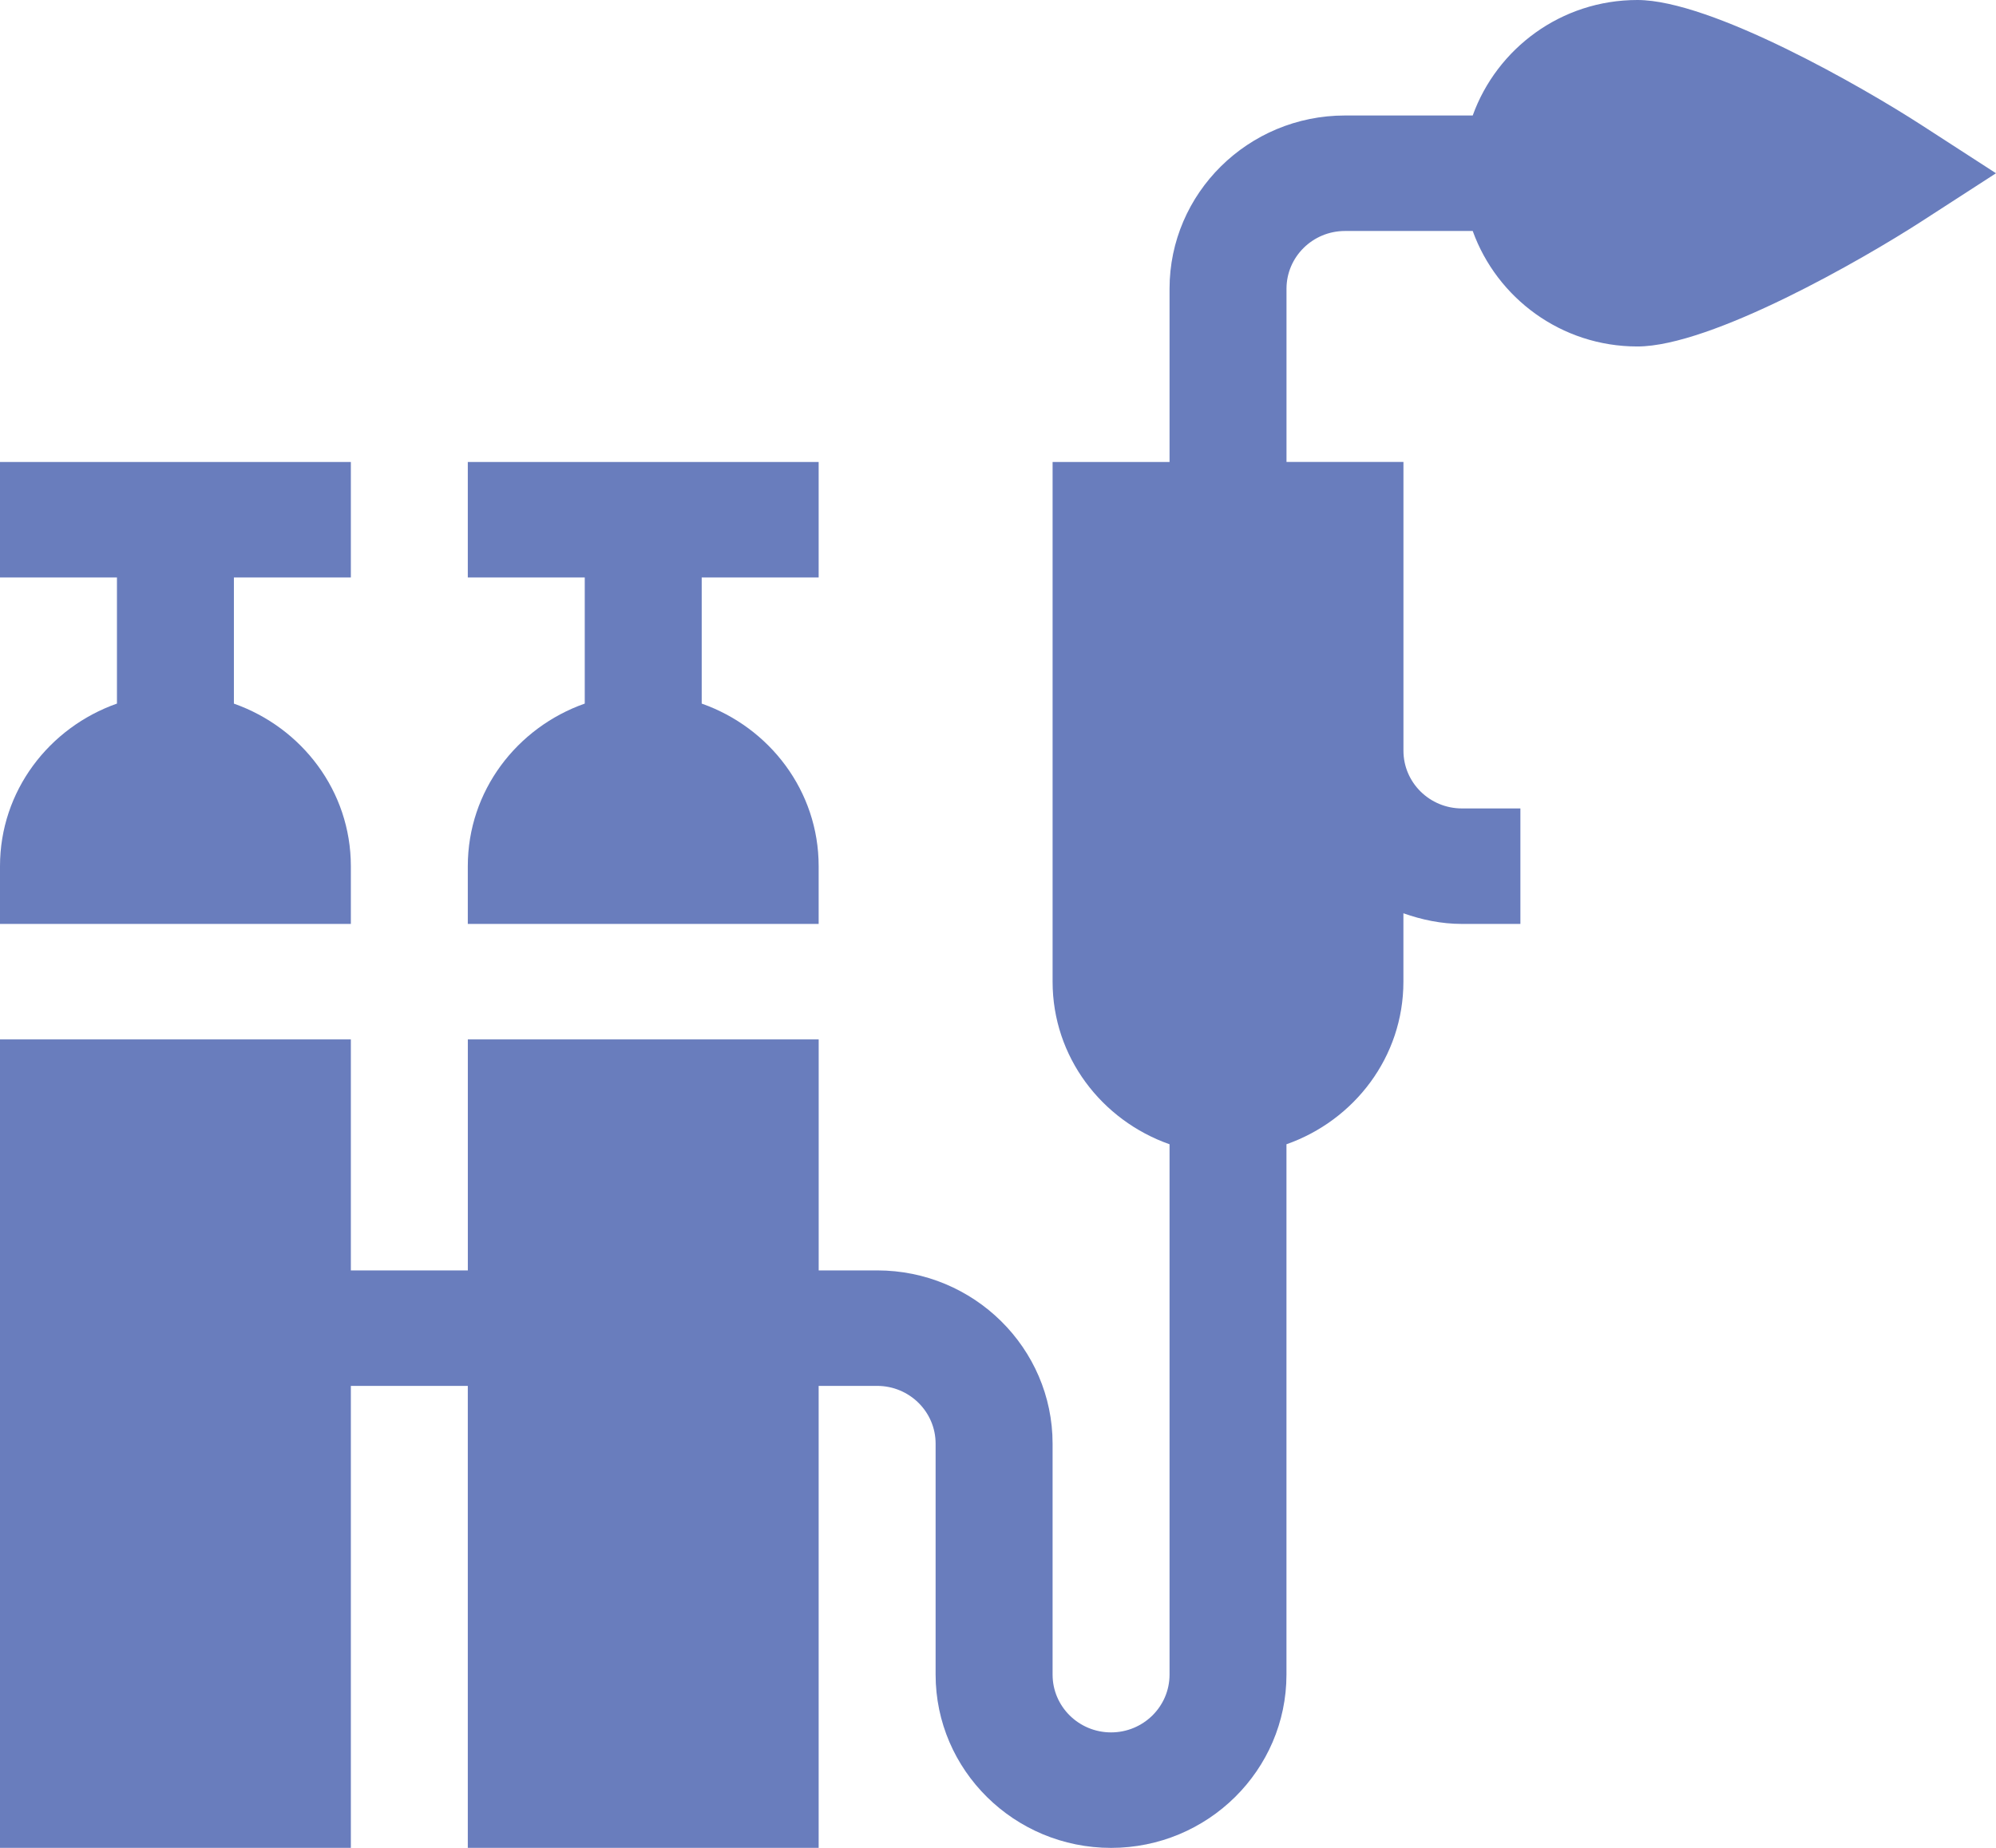
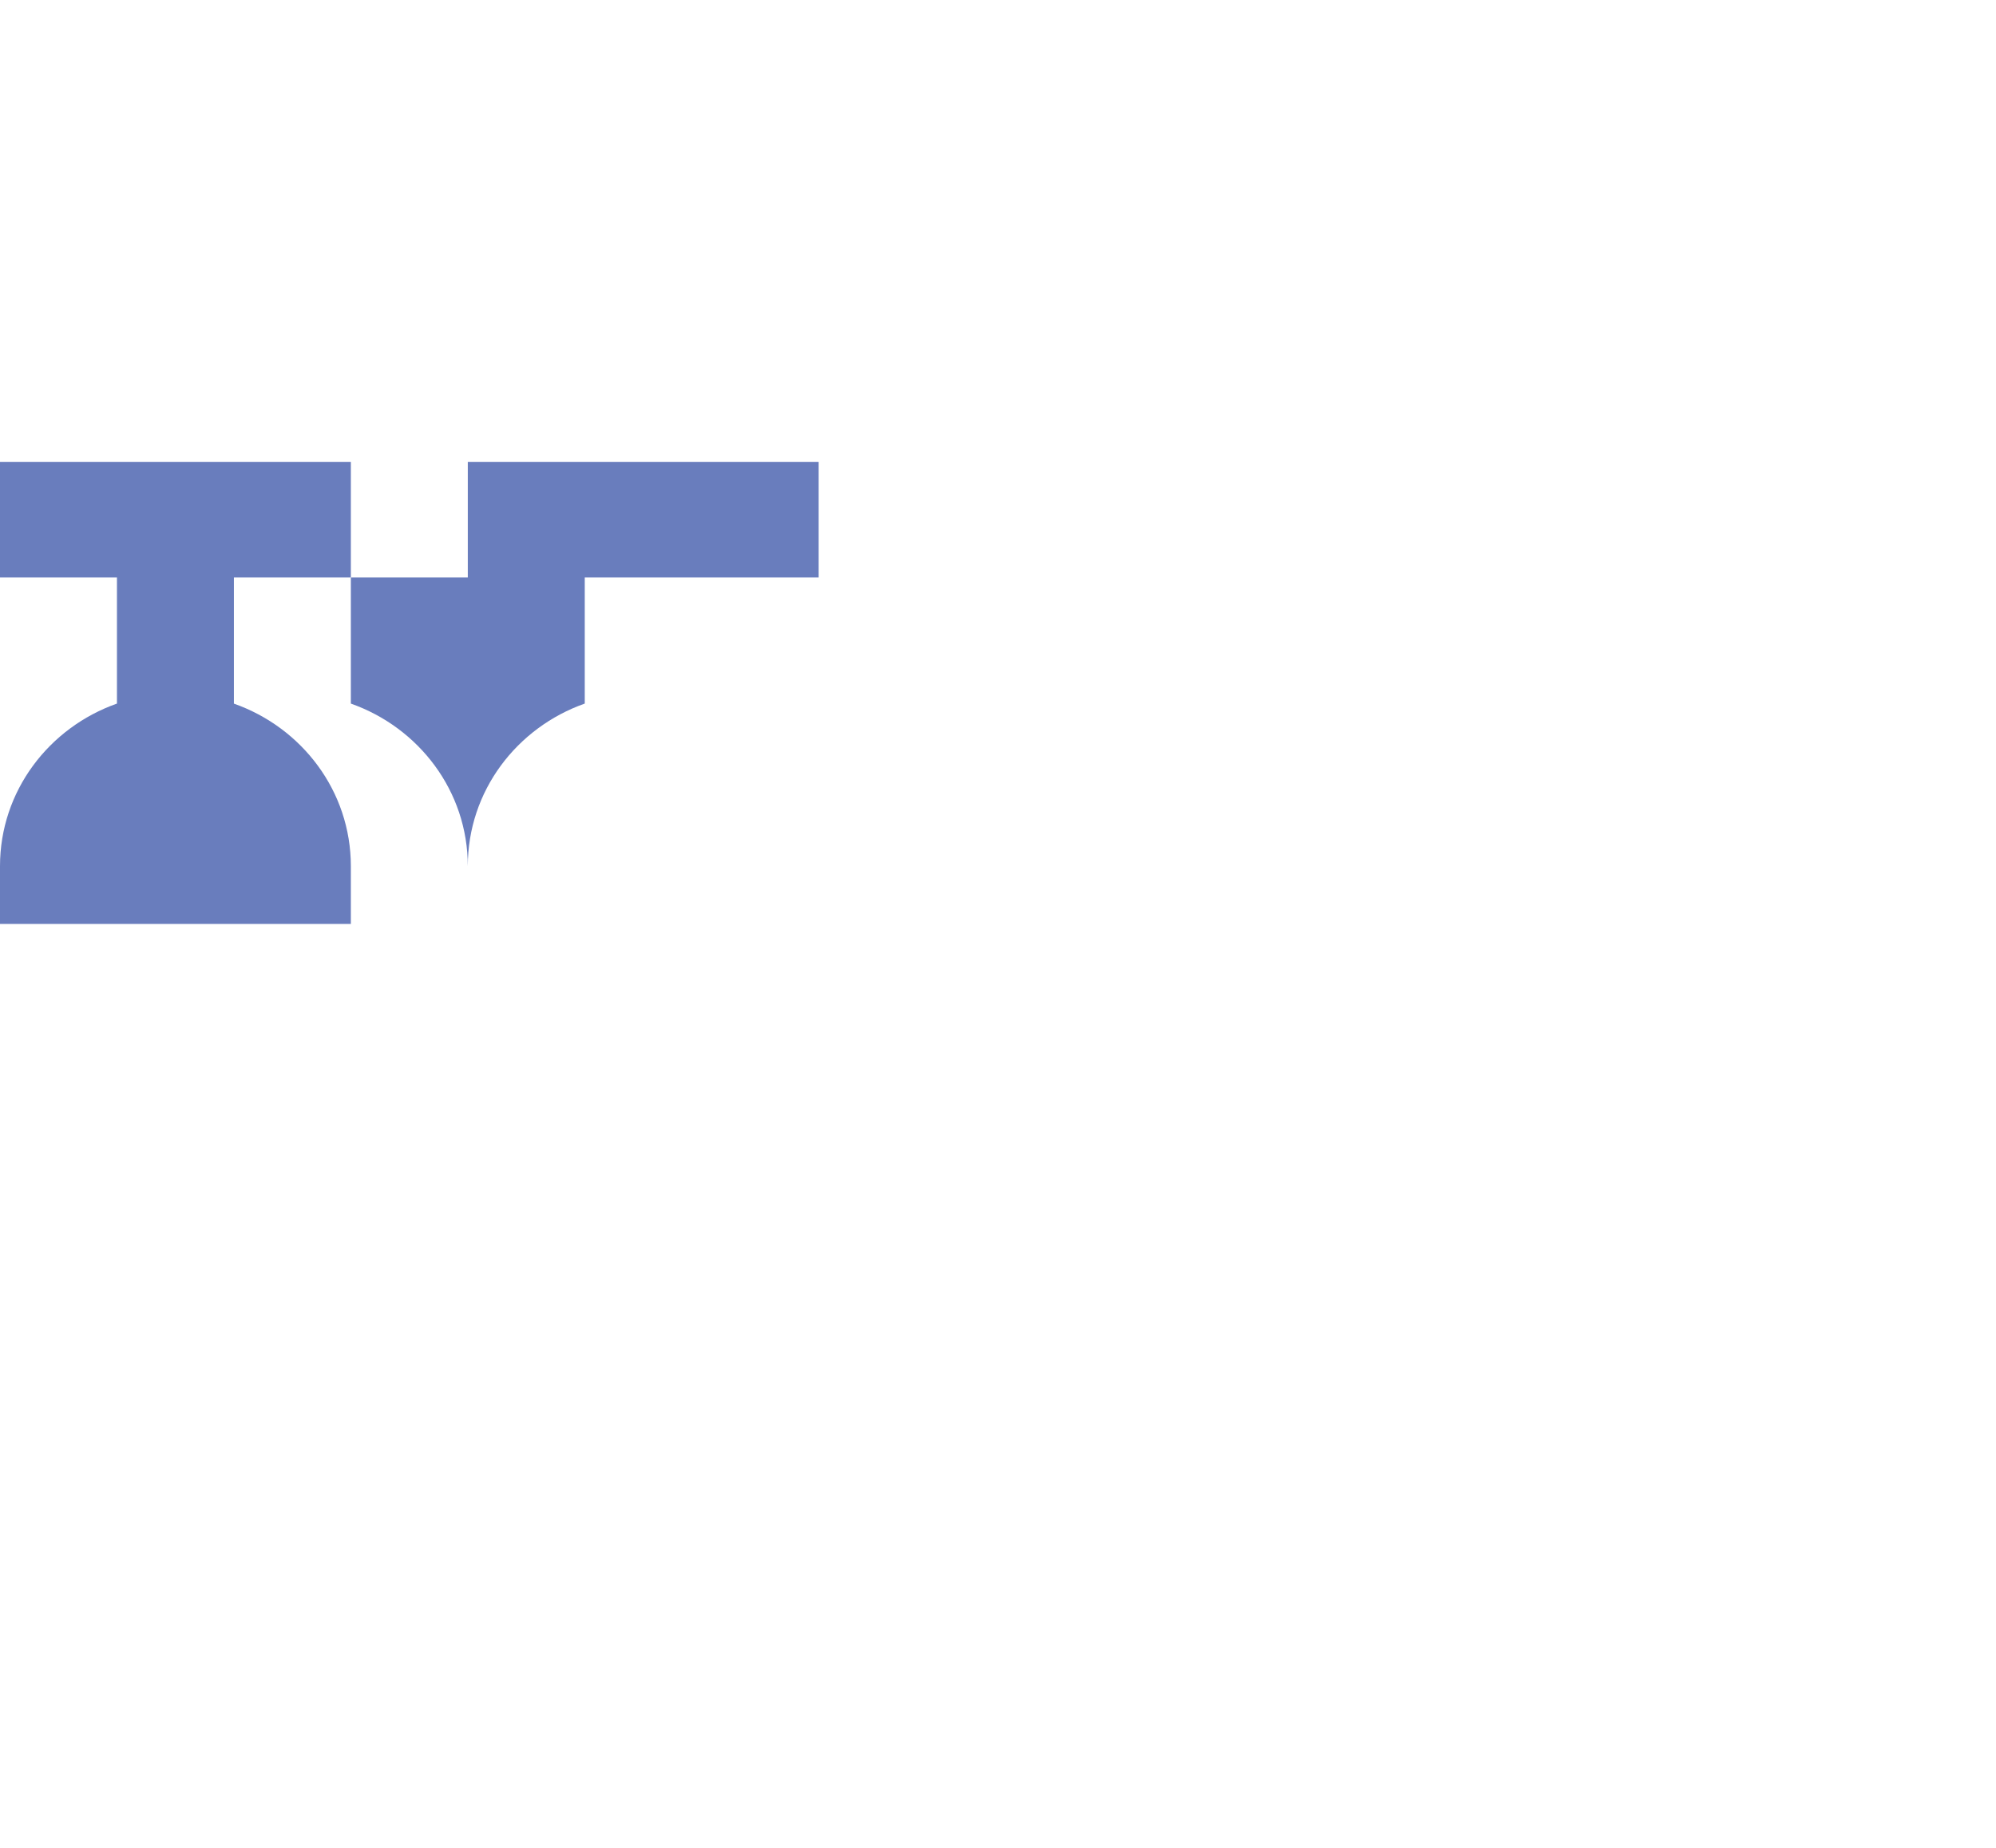
<svg xmlns="http://www.w3.org/2000/svg" version="1.1" id="Слой_1" x="0px" y="0px" width="54px" height="50px" viewBox="0 0 54 50" xml:space="preserve">
  <g>
-     <path fill="#697DBD" d="M22.148,15.625V12.5h-9.492v3.125h3.164v3.413c-1.837,0.647-3.164,2.365-3.164,4.399V25h9.492v-1.563 c0-2.034-1.327-3.752-3.164-4.399v-3.413H22.148z" />
-     <path fill="#697DBD" d="M44.297,0c-2.06,0-3.8,1.311-4.454,3.125h-3.456c-2.617,0-4.746,2.103-4.746,4.688V12.5h-3.164v14.063 c0,2.034,1.327,3.753,3.164,4.399v14.351c0,0.862-0.709,1.563-1.582,1.563s-1.582-0.7-1.582-1.563v-6.25 c0-2.585-2.129-4.688-4.746-4.688h-1.582v-6.25h-9.492v6.25H9.492v-6.25H0V50h9.492V37.5h3.164V50h9.492V37.5h1.582 c0.873,0,1.582,0.7,1.582,1.563v6.25c0,2.585,2.129,4.688,4.746,4.688s4.746-2.103,4.746-4.688V30.962 c1.837-0.646,3.164-2.365,3.164-4.399v-1.851C38.467,24.888,38.993,25,39.551,25h1.582v-3.125h-1.582 c-0.873,0-1.582-0.7-1.582-1.563c0-0.671,0-8.226,0-7.813h-3.164V7.813c0-0.862,0.709-1.563,1.582-1.563h3.456 c0.654,1.814,2.395,3.125,4.454,3.125c2.003,0,6.108-2.363,7.681-3.38L54,4.688L51.978,3.38C50.405,2.363,46.3,0,44.297,0z" />
+     <path fill="#697DBD" d="M22.148,15.625V12.5h-9.492v3.125h3.164v3.413c-1.837,0.647-3.164,2.365-3.164,4.399V25v-1.563 c0-2.034-1.327-3.752-3.164-4.399v-3.413H22.148z" />
    <path fill="#697DBD" d="M9.492,23.438c0-2.034-1.327-3.752-3.164-4.399v-3.413h3.164V12.5H0v3.125h3.164v3.413 C1.327,19.686,0,21.403,0,23.438V25h9.492V23.438z" />
  </g>
</svg>